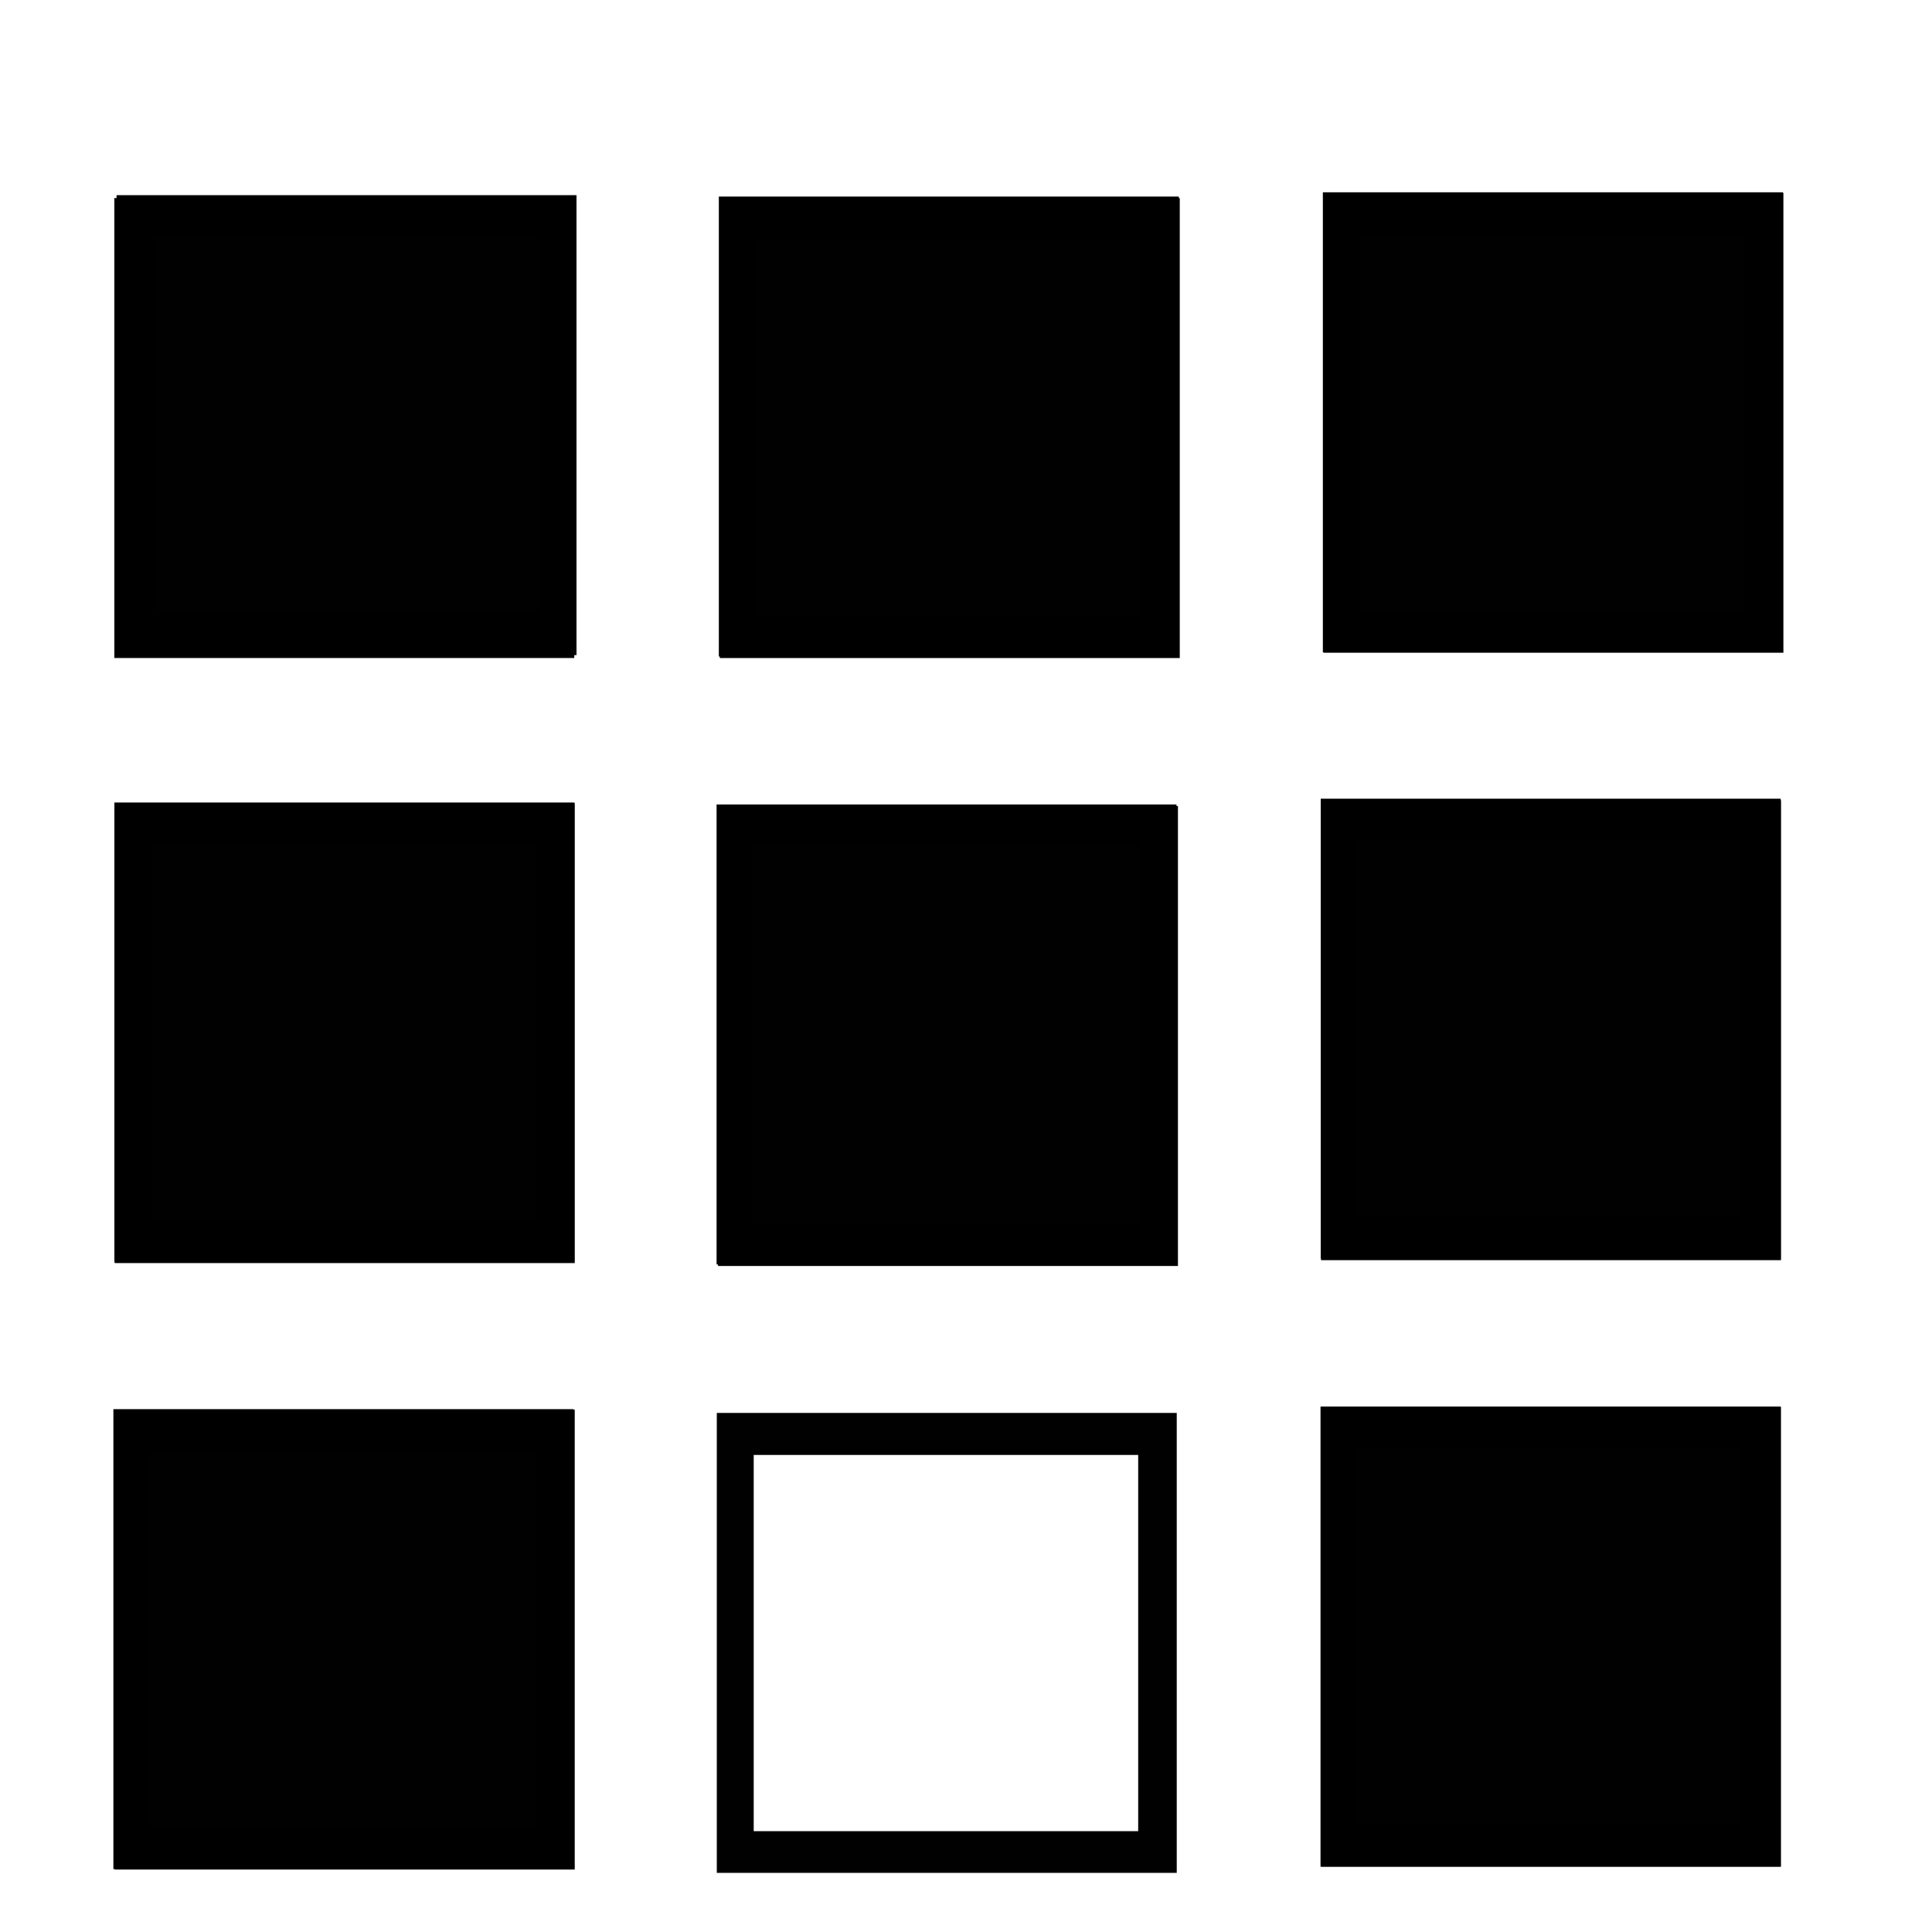
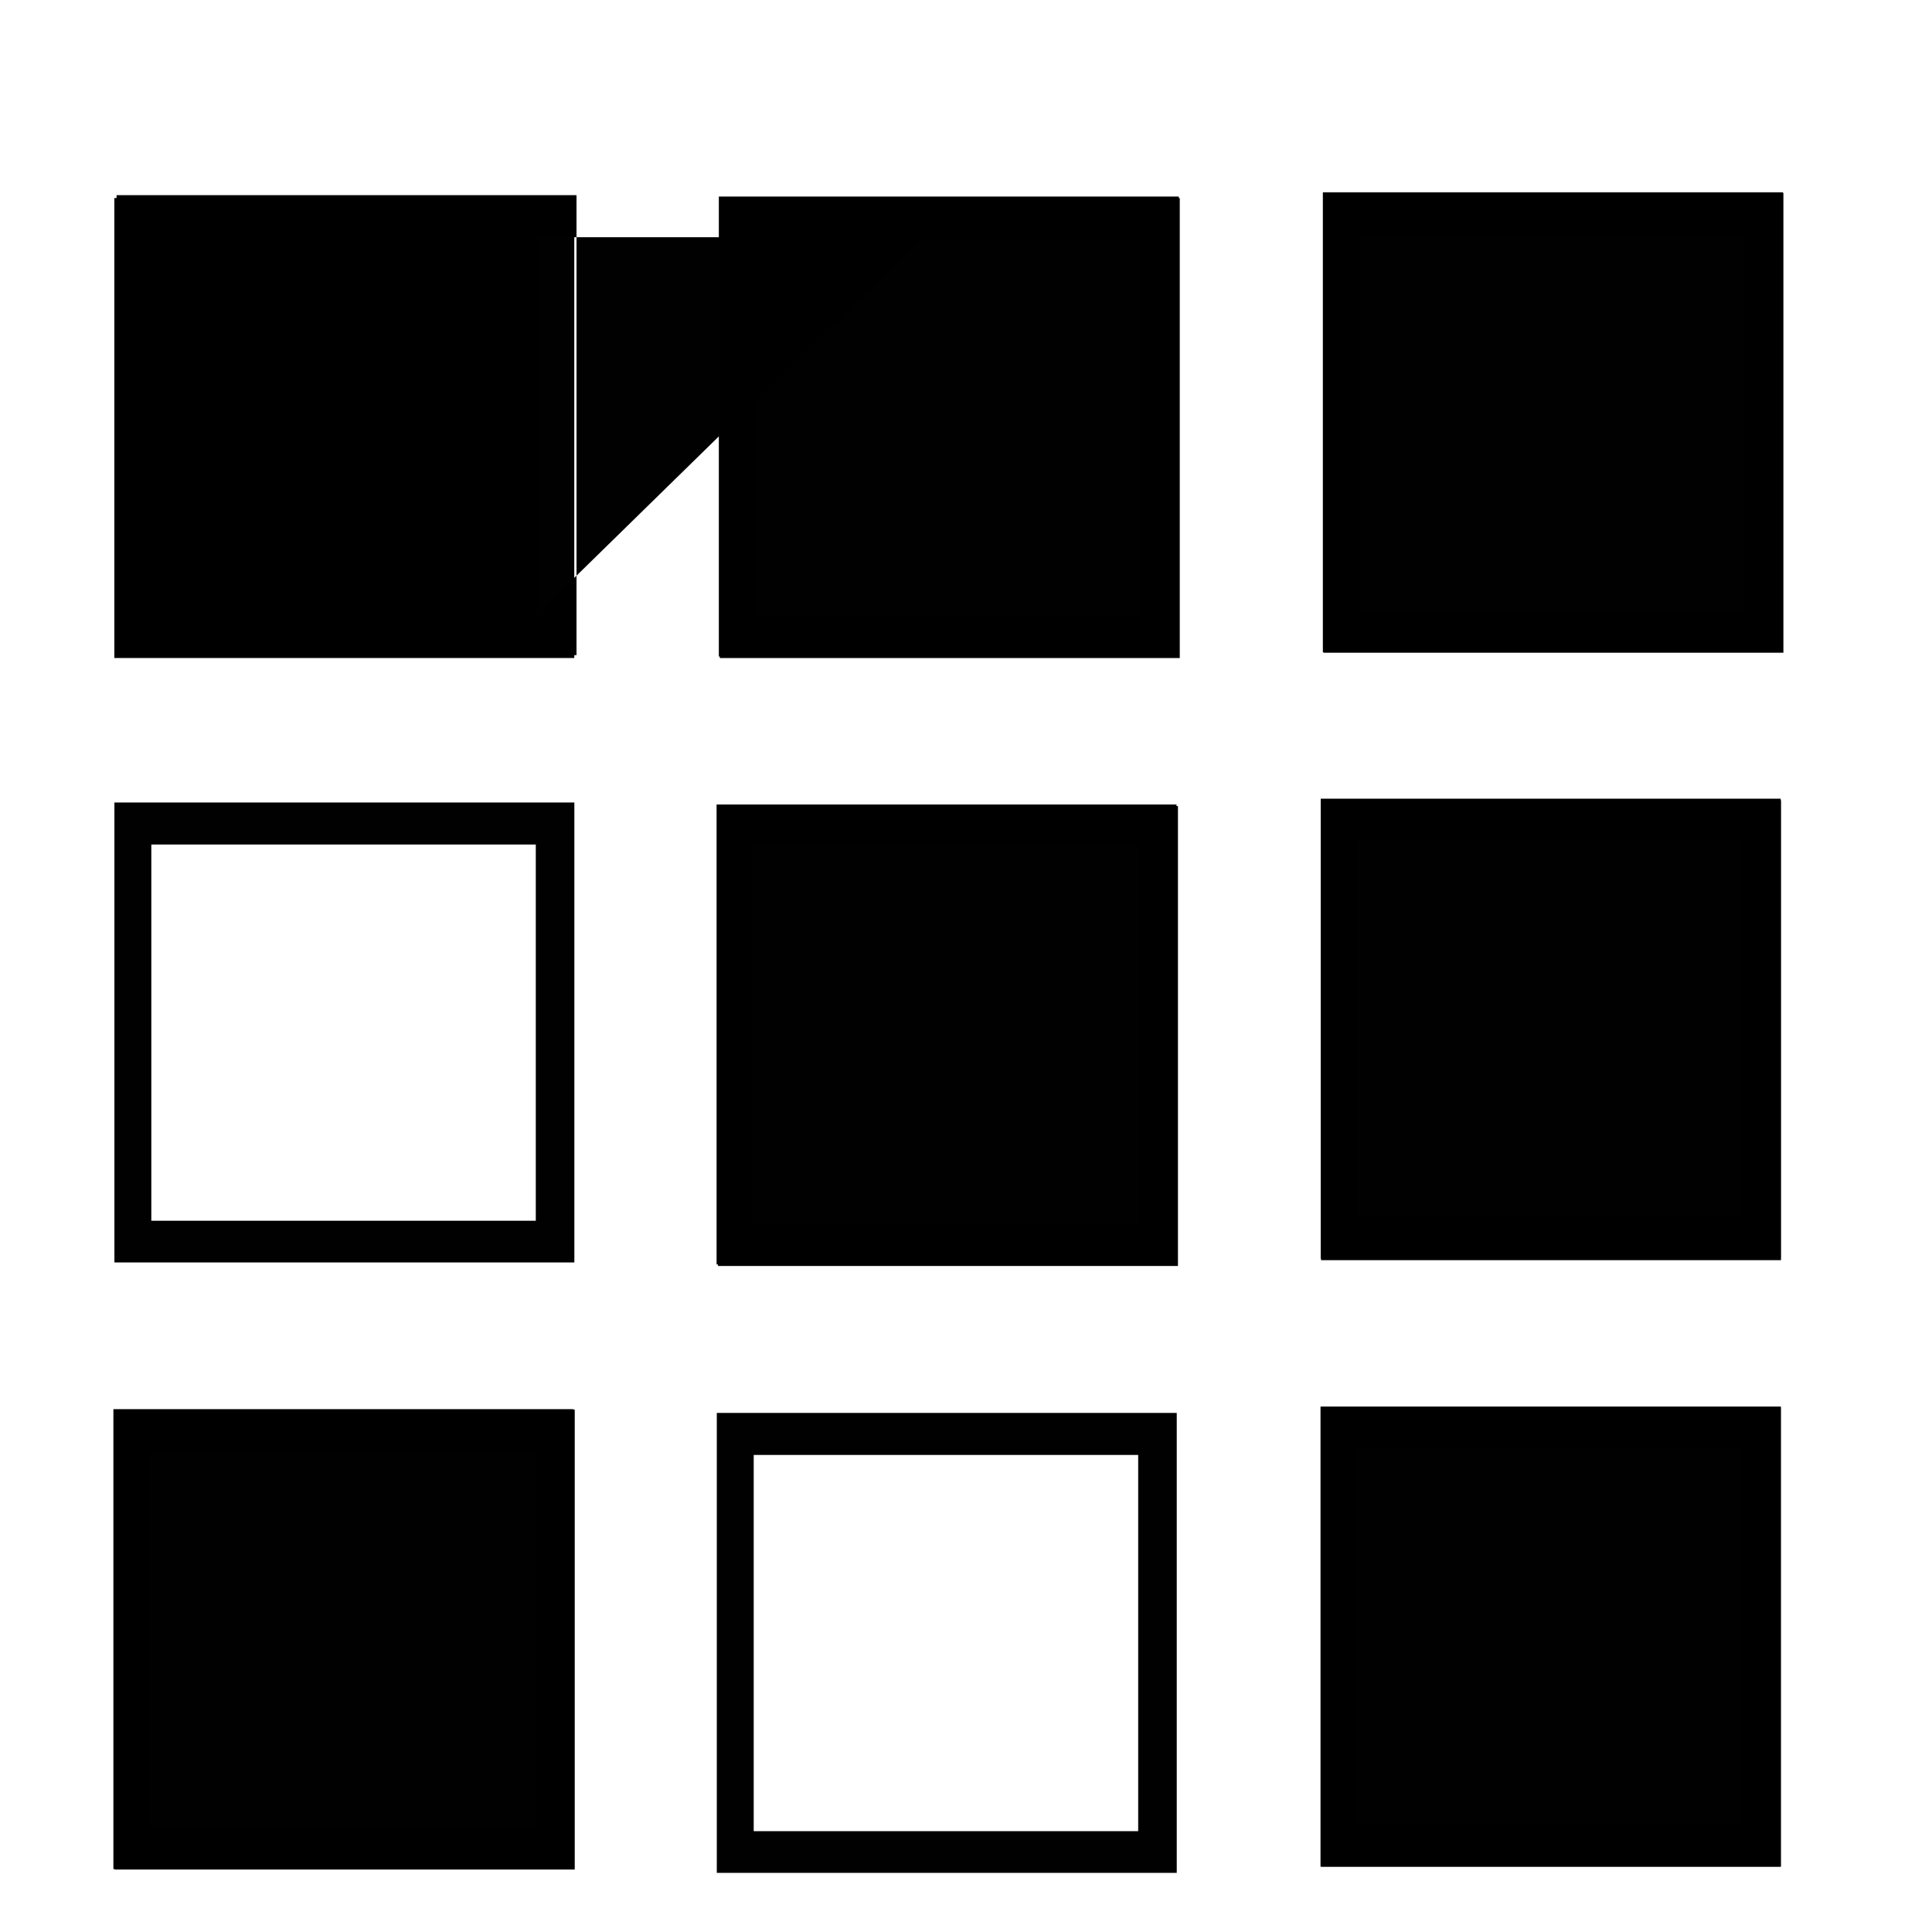
<svg xmlns="http://www.w3.org/2000/svg" fill="#000000" width="800px" height="800px" version="1.1" viewBox="144 144 512 512">
  <g fill-opacity=".995">
-     <path d="m174.89 317.61h121.89v-121.89h-121.89m111.67 110.84h-101.89v-99.703h101.89z" />
-     <path d="m174.42 478.73h121.89v-121.89h-121.89z" />
+     <path d="m174.89 317.61h121.89v-121.89h-121.89m111.67 110.84v-99.703h101.89z" />
    <path d="m174.42 639.45h121.89v-121.89h-121.89z" />
    <path d="m334.76 318.39h121.89v-121.89h-121.89z" />
    <path d="m334.28 479.5h121.89v-121.89h-121.89z" />
    <path d="m494.57 316.85h121.89v-121.89h-121.89z" />
    <path d="m494.09 477.96h121.89v-121.89h-121.89z" />
    <path d="m494.09 638.69h121.89v-121.89h-121.89z" />
    <path d="m334.5 317.98h121.89v-121.89h-121.89m111.67 110.84h-101.89v-99.703h101.89z" />
    <path d="m494.73 316.98h121.89v-121.89h-121.89m111.67 110.84h-101.89v-99.703h101.89z" />
    <path d="m494.01 477.55h121.89v-121.89h-121.89m111.67 110.84h-101.89v-99.703h101.89z" />
    <path d="m333.9 479.09h121.89v-121.89h-121.89m111.67 110.84h-101.89v-99.703h101.89z" />
    <path d="m174.32 478.56h121.89v-121.89h-121.89m111.67 110.84h-101.89v-99.703h101.89z" />
    <path d="m174.05 639.33h121.89v-121.89h-121.89m111.67 110.84h-101.89v-99.703h101.89z" />
    <path d="m333.96 640.33h121.89v-121.89h-121.89m111.67 110.84h-101.89v-99.703h101.89z" />
    <path d="m493.95 638.67h121.89v-121.89h-121.89m111.67 110.84h-101.89v-99.703h101.89z" />
    <path d="m174.3 318.38h121.89v-121.89h-121.89z" />
  </g>
</svg>